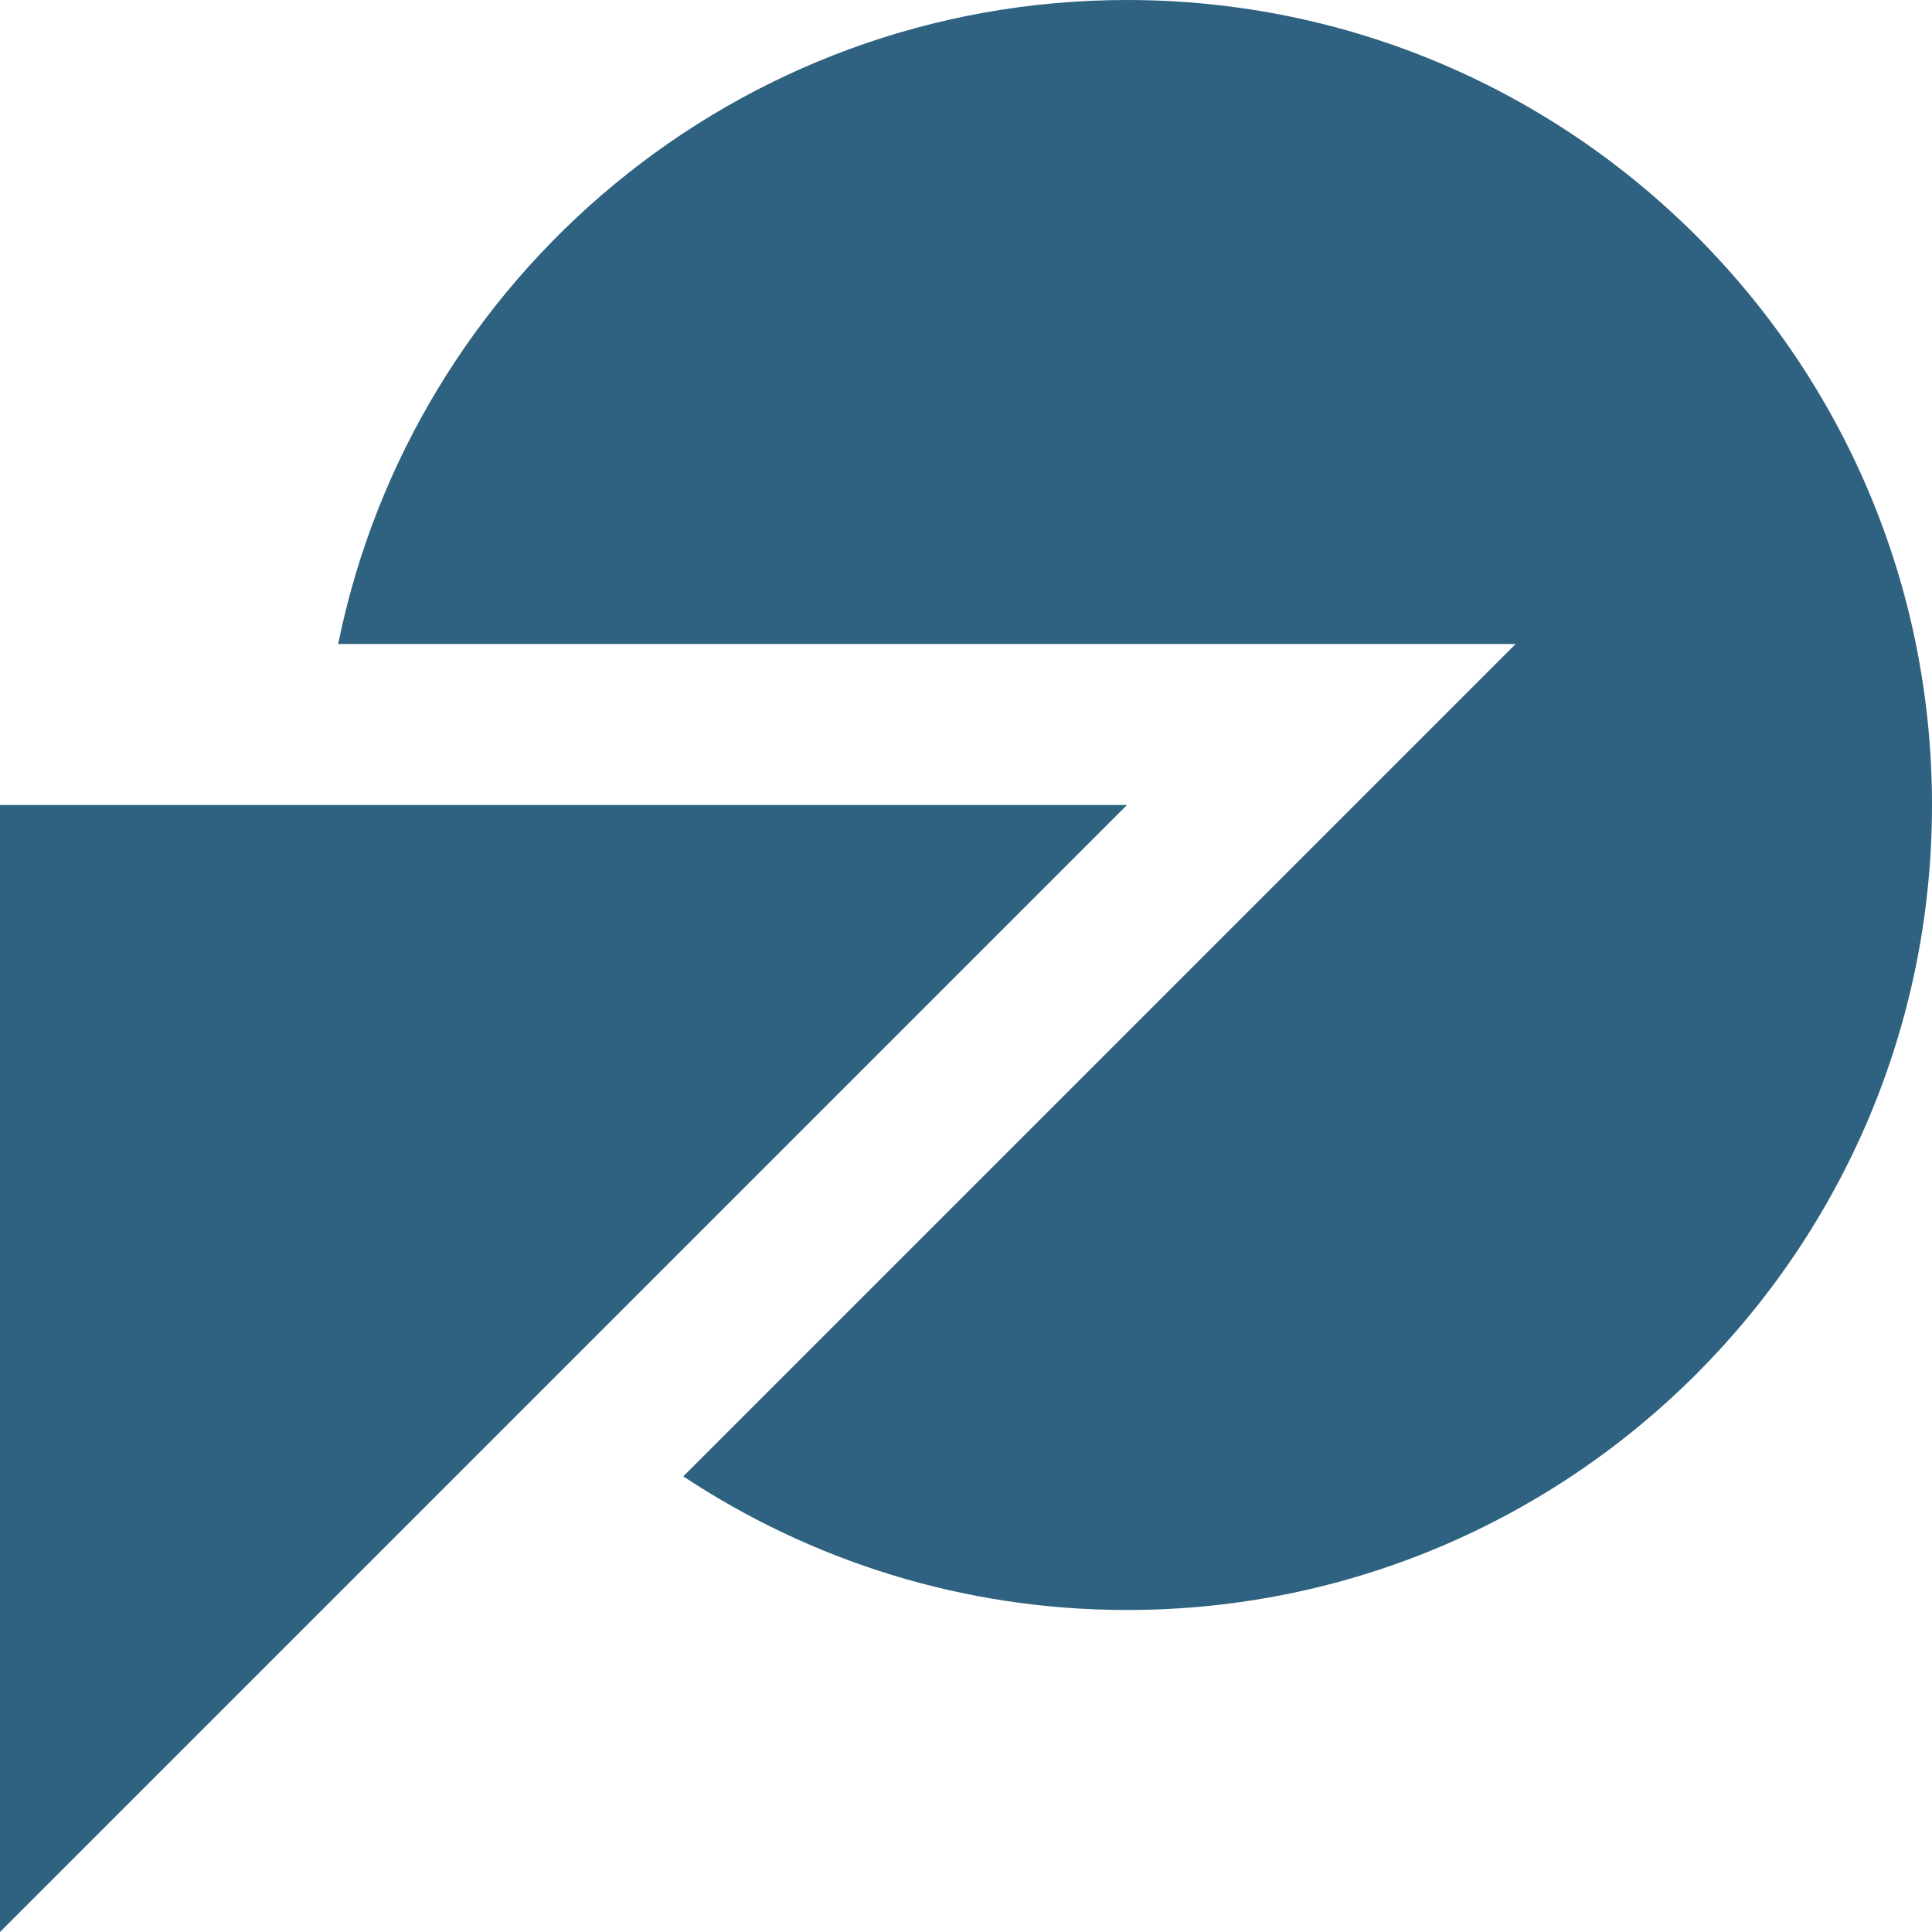
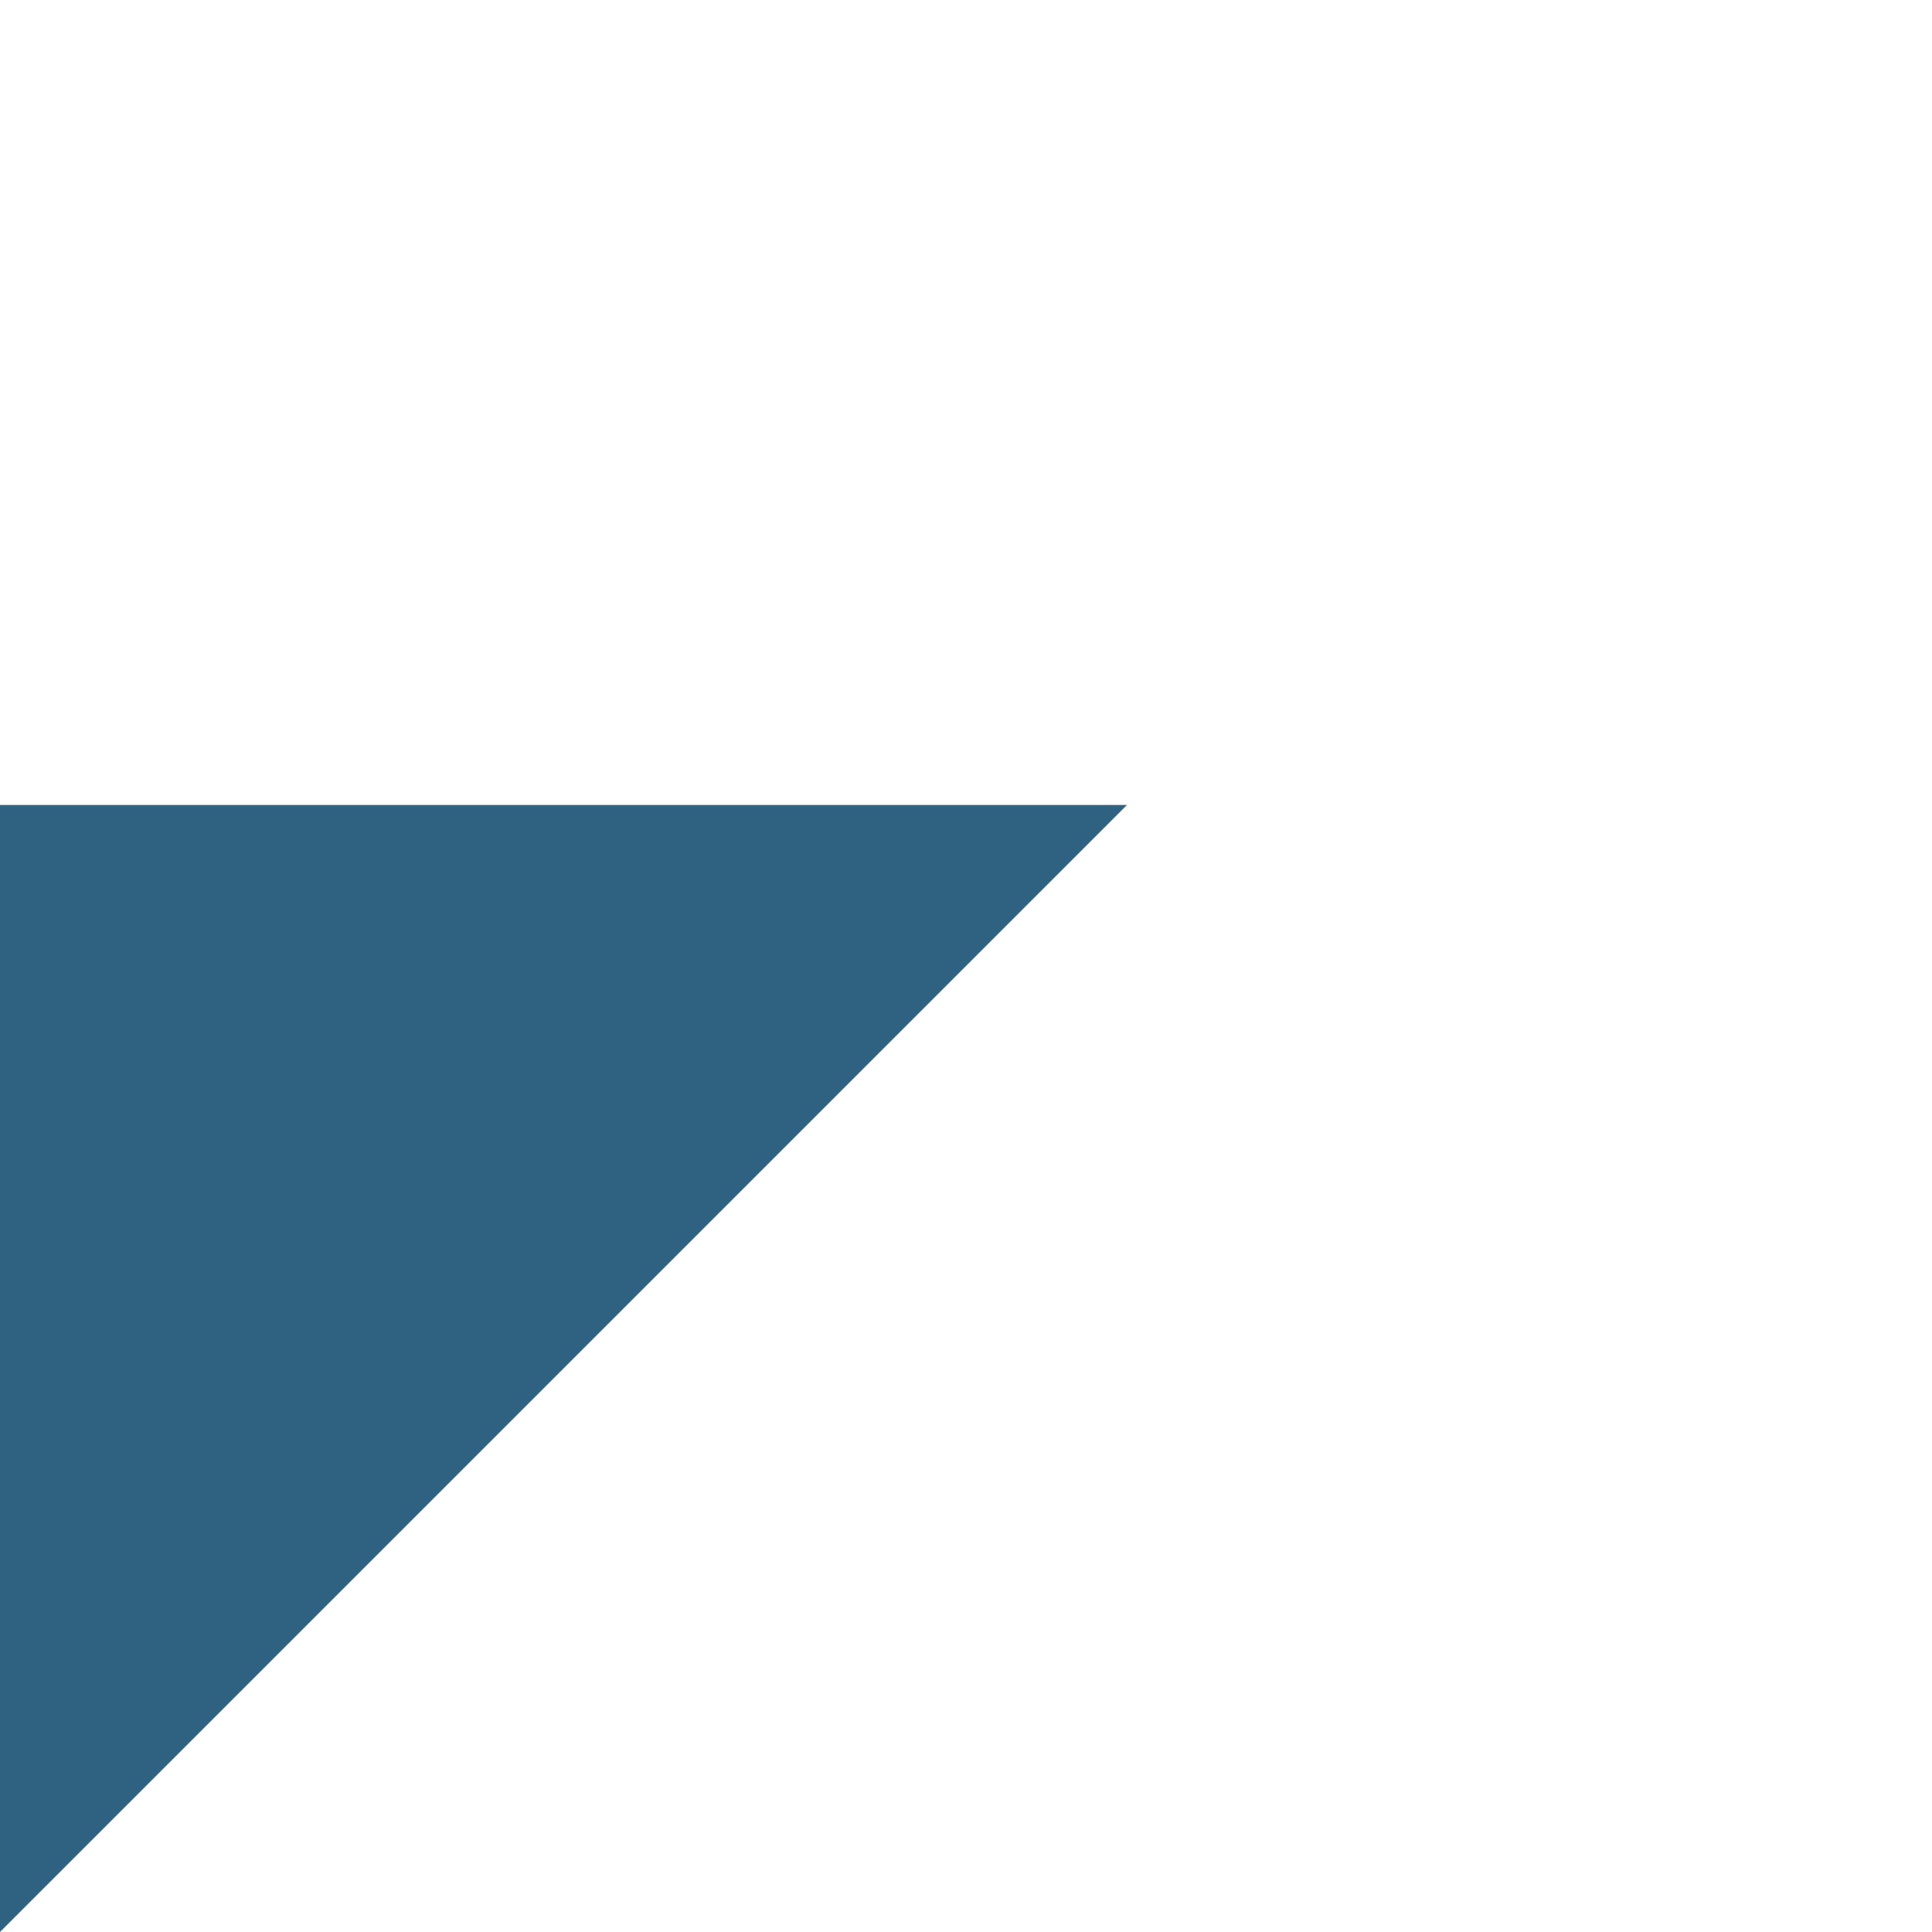
<svg xmlns="http://www.w3.org/2000/svg" version="1.1" id="圖層_1" x="0px" y="0px" width="30px" height="30px" viewBox="0 0 30 30" enable-background="new 0 0 30 30" xml:space="preserve">
  <g>
-     <path fill="#2F6281" d="M17.5,0C11.453,0,6.409,4.294,5.251,10h18.284L10.61,22.925C12.586,24.233,14.952,25,17.5,25   C24.403,25,30,19.402,30,12.5C30,5.597,24.403,0,17.5,0z" />
-     <path fill="#2F6281" d="M0,30V12.5h17.5L0,30z" />
+     <path fill="#2F6281" d="M0,30V12.5h17.5L0,30" />
  </g>
</svg>